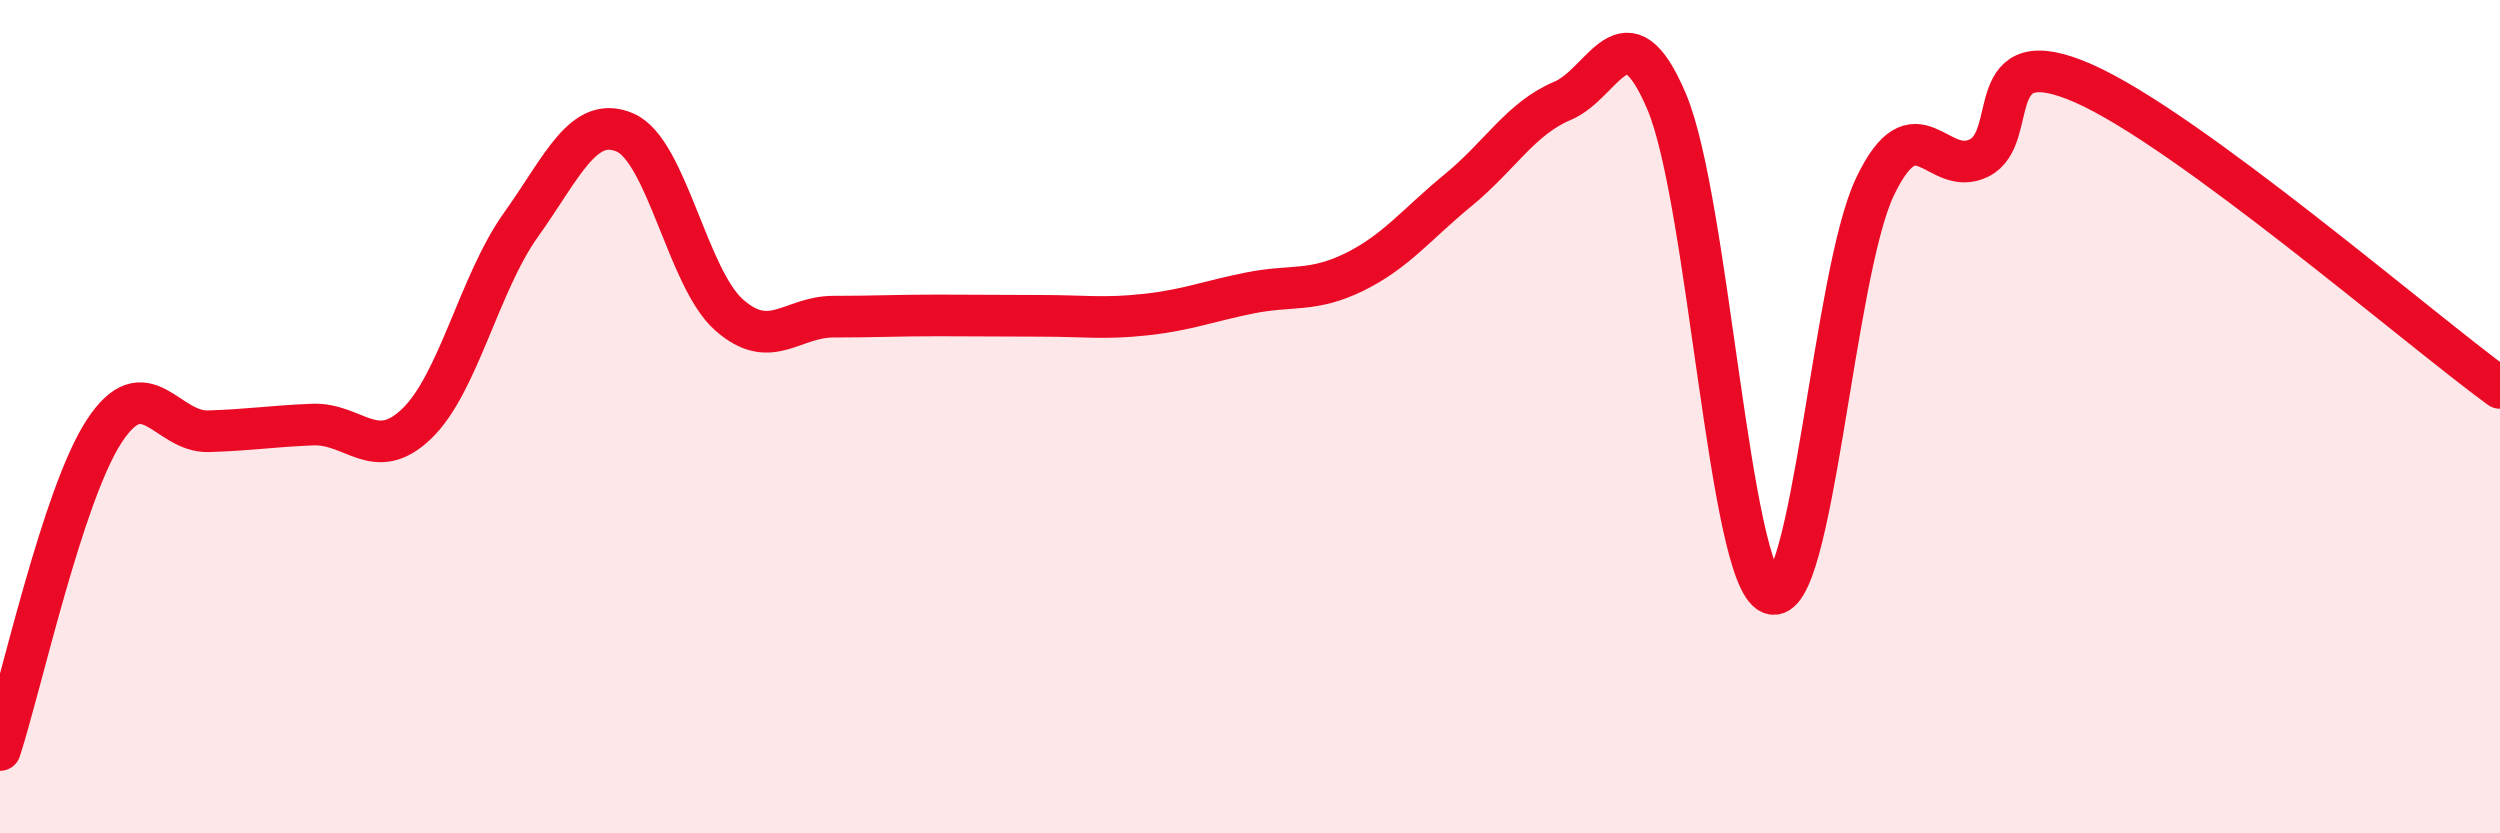
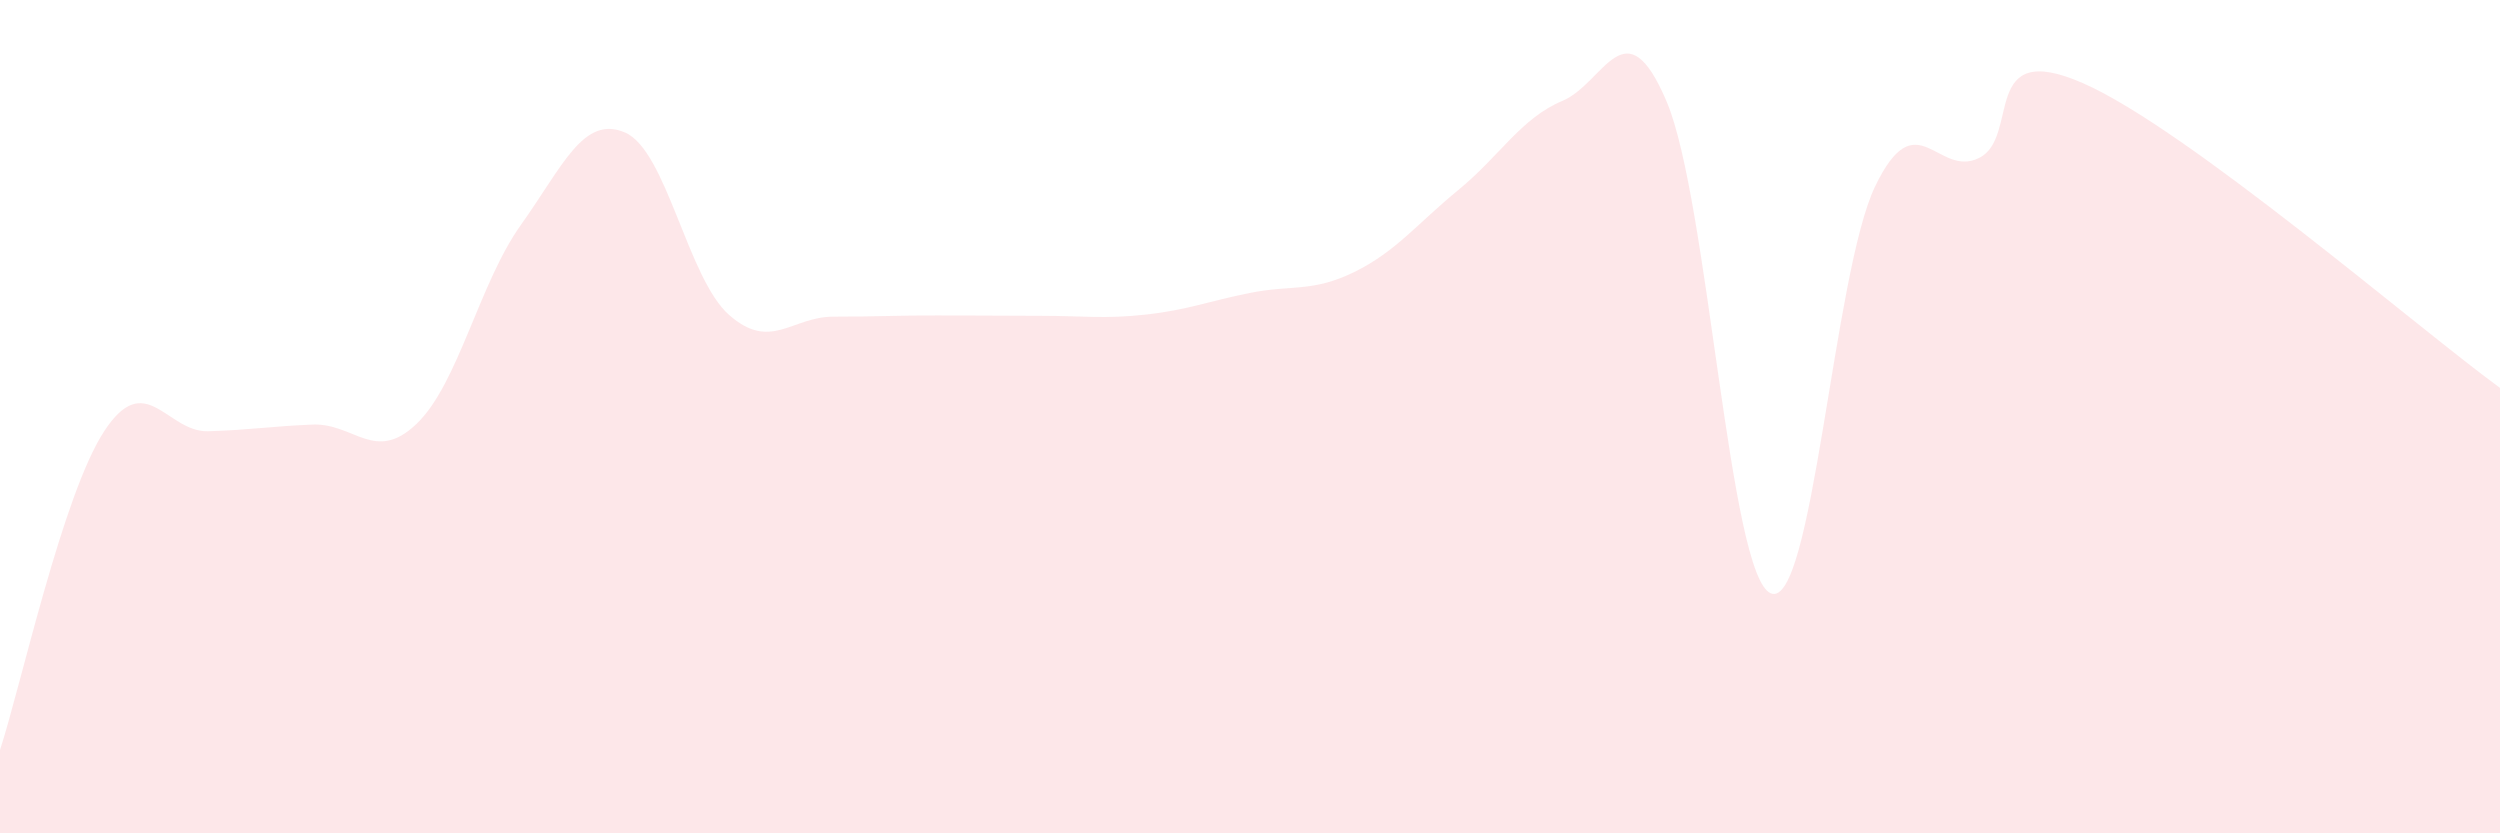
<svg xmlns="http://www.w3.org/2000/svg" width="60" height="20" viewBox="0 0 60 20">
  <path d="M 0,18 C 0.5,16.47 1.5,11.88 2.5,10.35 C 3.5,8.82 4,10.38 5,10.35 C 6,10.32 6.5,10.23 7.5,10.19 C 8.5,10.15 9,11.13 10,10.17 C 11,9.21 11.5,6.8 12.5,5.4 C 13.5,4 14,2.75 15,3.18 C 16,3.61 16.5,6.68 17.5,7.56 C 18.5,8.44 19,7.6 20,7.6 C 21,7.6 21.5,7.57 22.5,7.57 C 23.5,7.57 24,7.58 25,7.58 C 26,7.58 26.5,7.66 27.5,7.55 C 28.5,7.44 29,7.23 30,7.03 C 31,6.83 31.5,7.02 32.5,6.53 C 33.5,6.04 34,5.38 35,4.56 C 36,3.74 36.5,2.84 37.5,2.42 C 38.5,2 39,0.08 40,2.44 C 41,4.8 41.5,13.83 42.5,14.24 C 43.5,14.65 44,6.57 45,4.48 C 46,2.39 46.5,4.29 47.5,3.79 C 48.5,3.29 47.5,0.9 50,2 C 52.5,3.1 58,7.85 60,9.31L60 20L0 20Z" fill="#EB0A25" opacity="0.1" stroke-linecap="round" stroke-linejoin="round" />
-   <path d="M 0,18 C 0.5,16.47 1.5,11.88 2.5,10.35 C 3.5,8.82 4,10.38 5,10.35 C 6,10.32 6.5,10.23 7.5,10.19 C 8.5,10.15 9,11.13 10,10.17 C 11,9.21 11.5,6.8 12.5,5.4 C 13.5,4 14,2.75 15,3.18 C 16,3.61 16.5,6.68 17.5,7.56 C 18.5,8.44 19,7.6 20,7.6 C 21,7.6 21.5,7.57 22.5,7.57 C 23.5,7.57 24,7.58 25,7.58 C 26,7.58 26.5,7.66 27.5,7.55 C 28.5,7.44 29,7.23 30,7.03 C 31,6.83 31.5,7.02 32.5,6.53 C 33.5,6.04 34,5.38 35,4.56 C 36,3.74 36.5,2.84 37.5,2.42 C 38.5,2 39,0.08 40,2.44 C 41,4.8 41.5,13.83 42.5,14.24 C 43.5,14.65 44,6.57 45,4.48 C 46,2.39 46.5,4.29 47.5,3.79 C 48.5,3.29 47.5,0.9 50,2 C 52.5,3.1 58,7.85 60,9.31" stroke="#EB0A25" stroke-width="1" fill="none" stroke-linecap="round" stroke-linejoin="round" />
</svg>